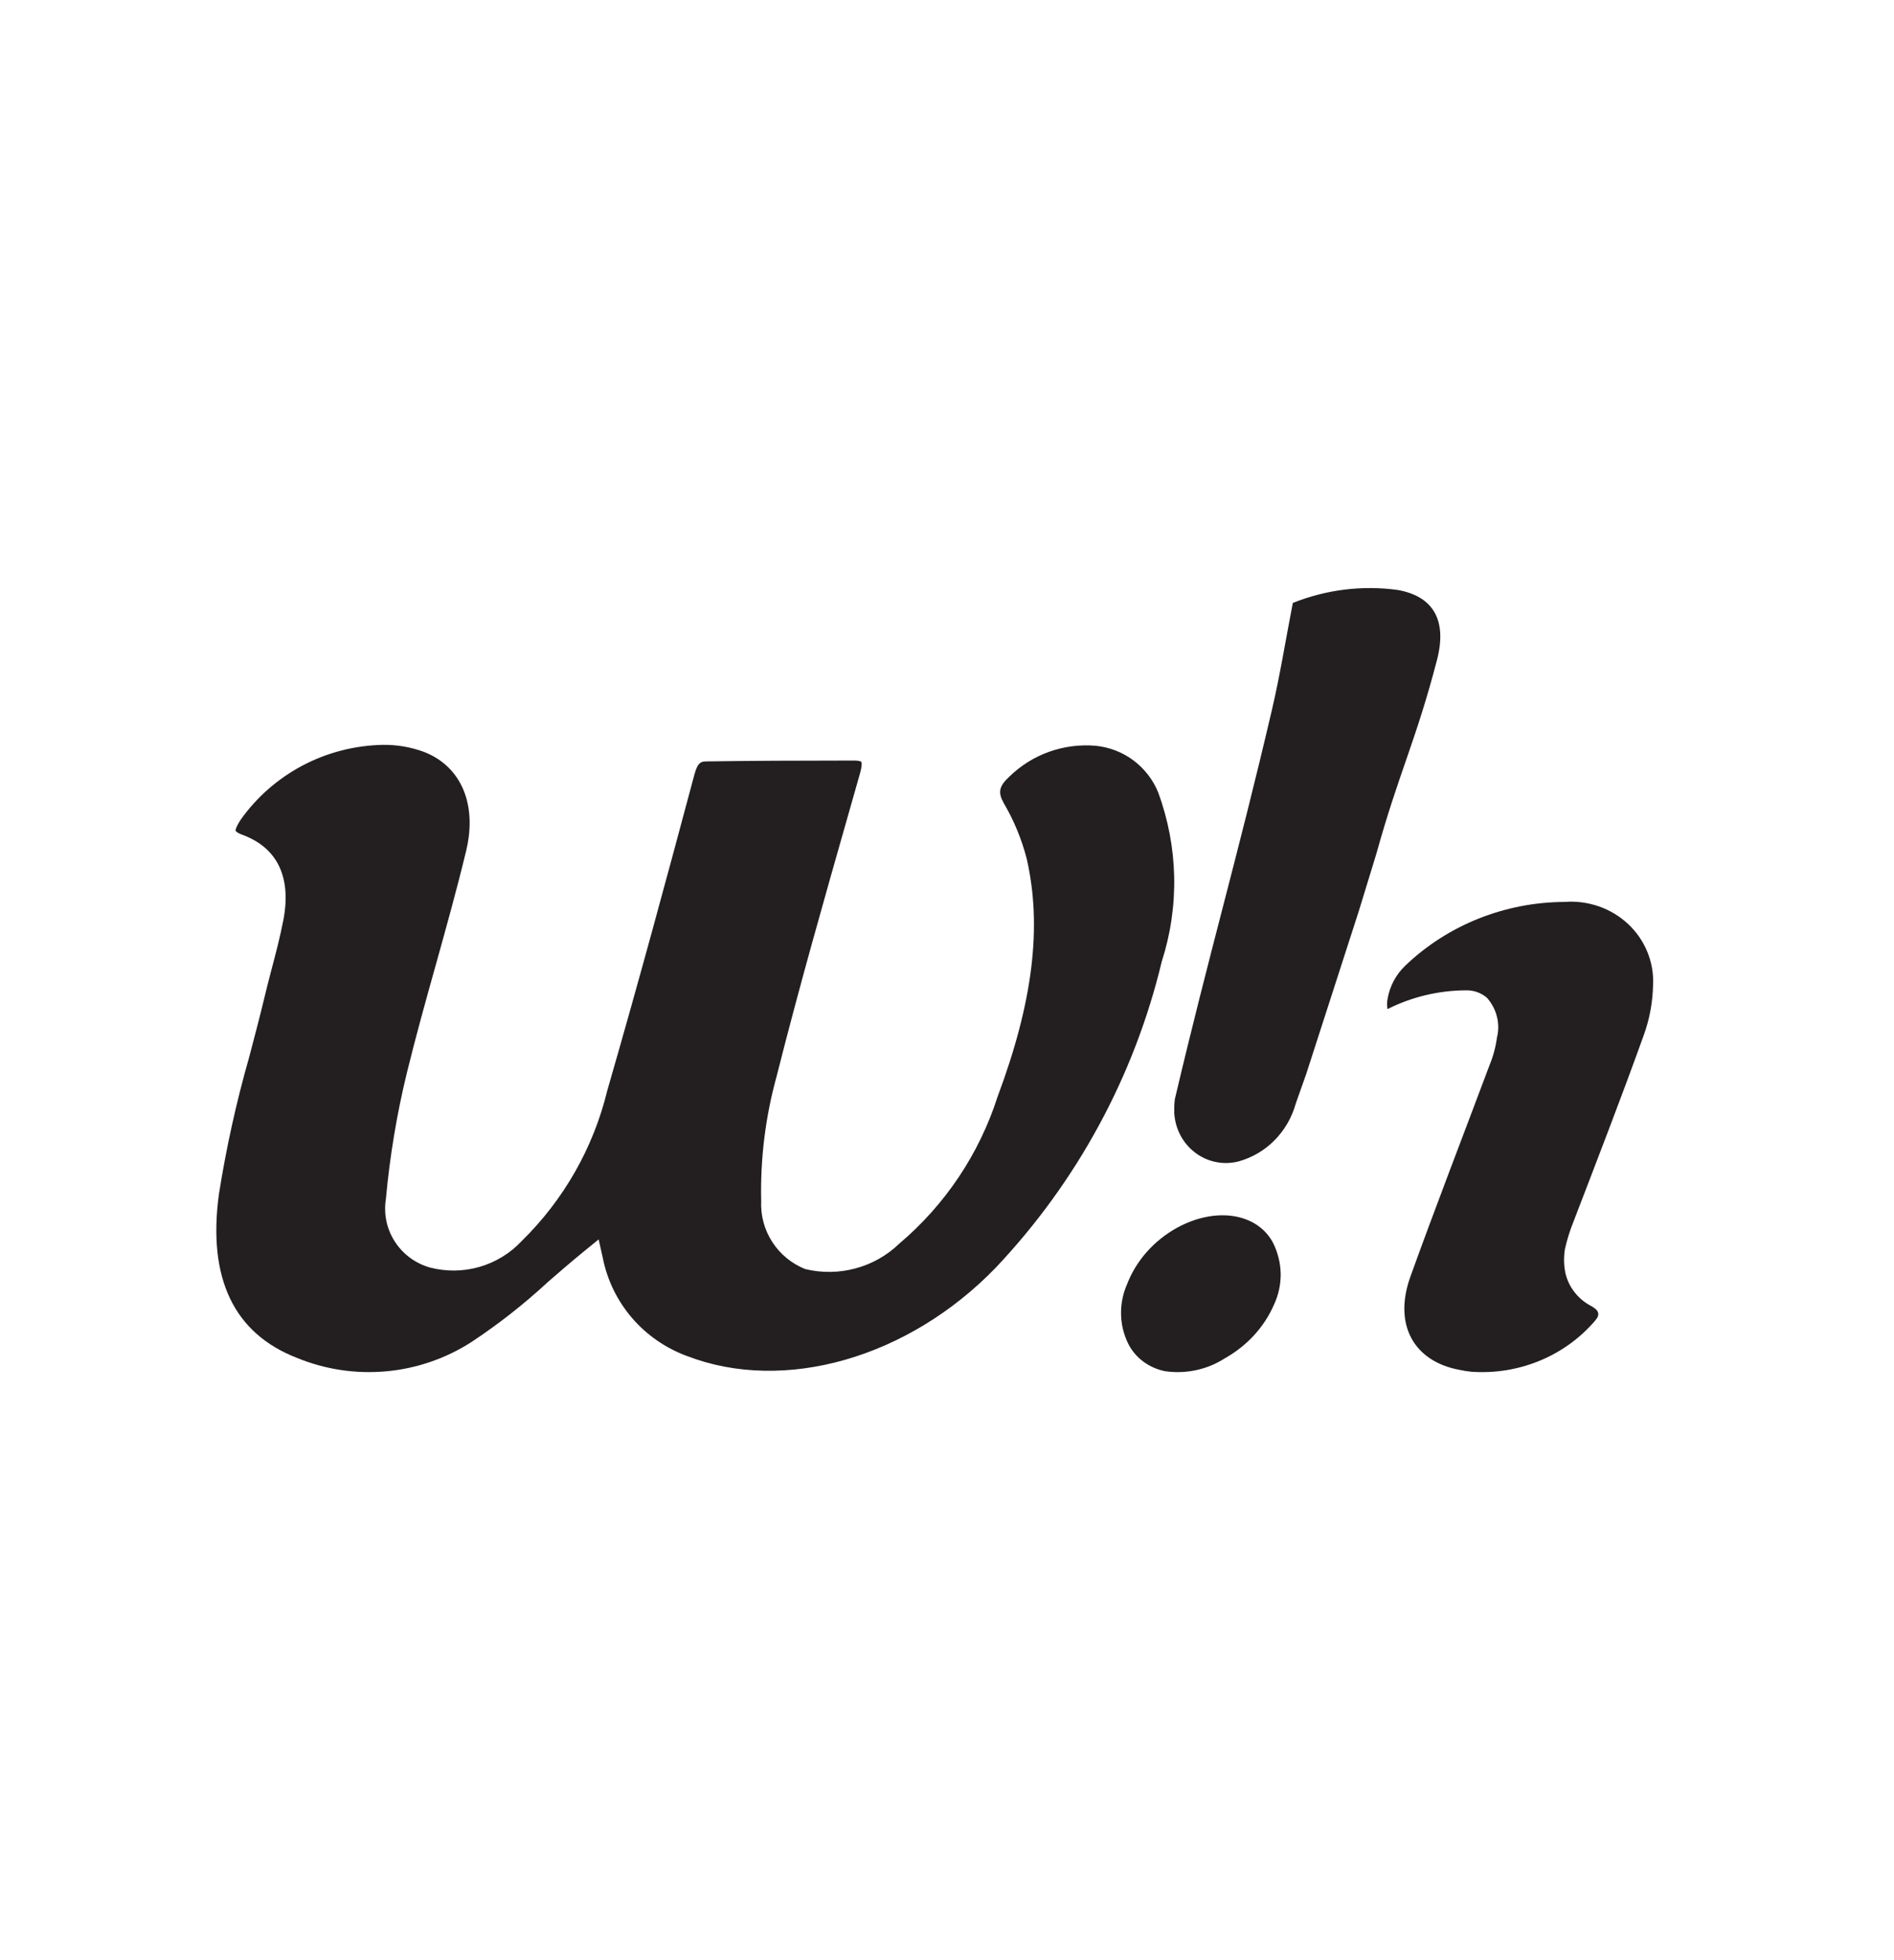
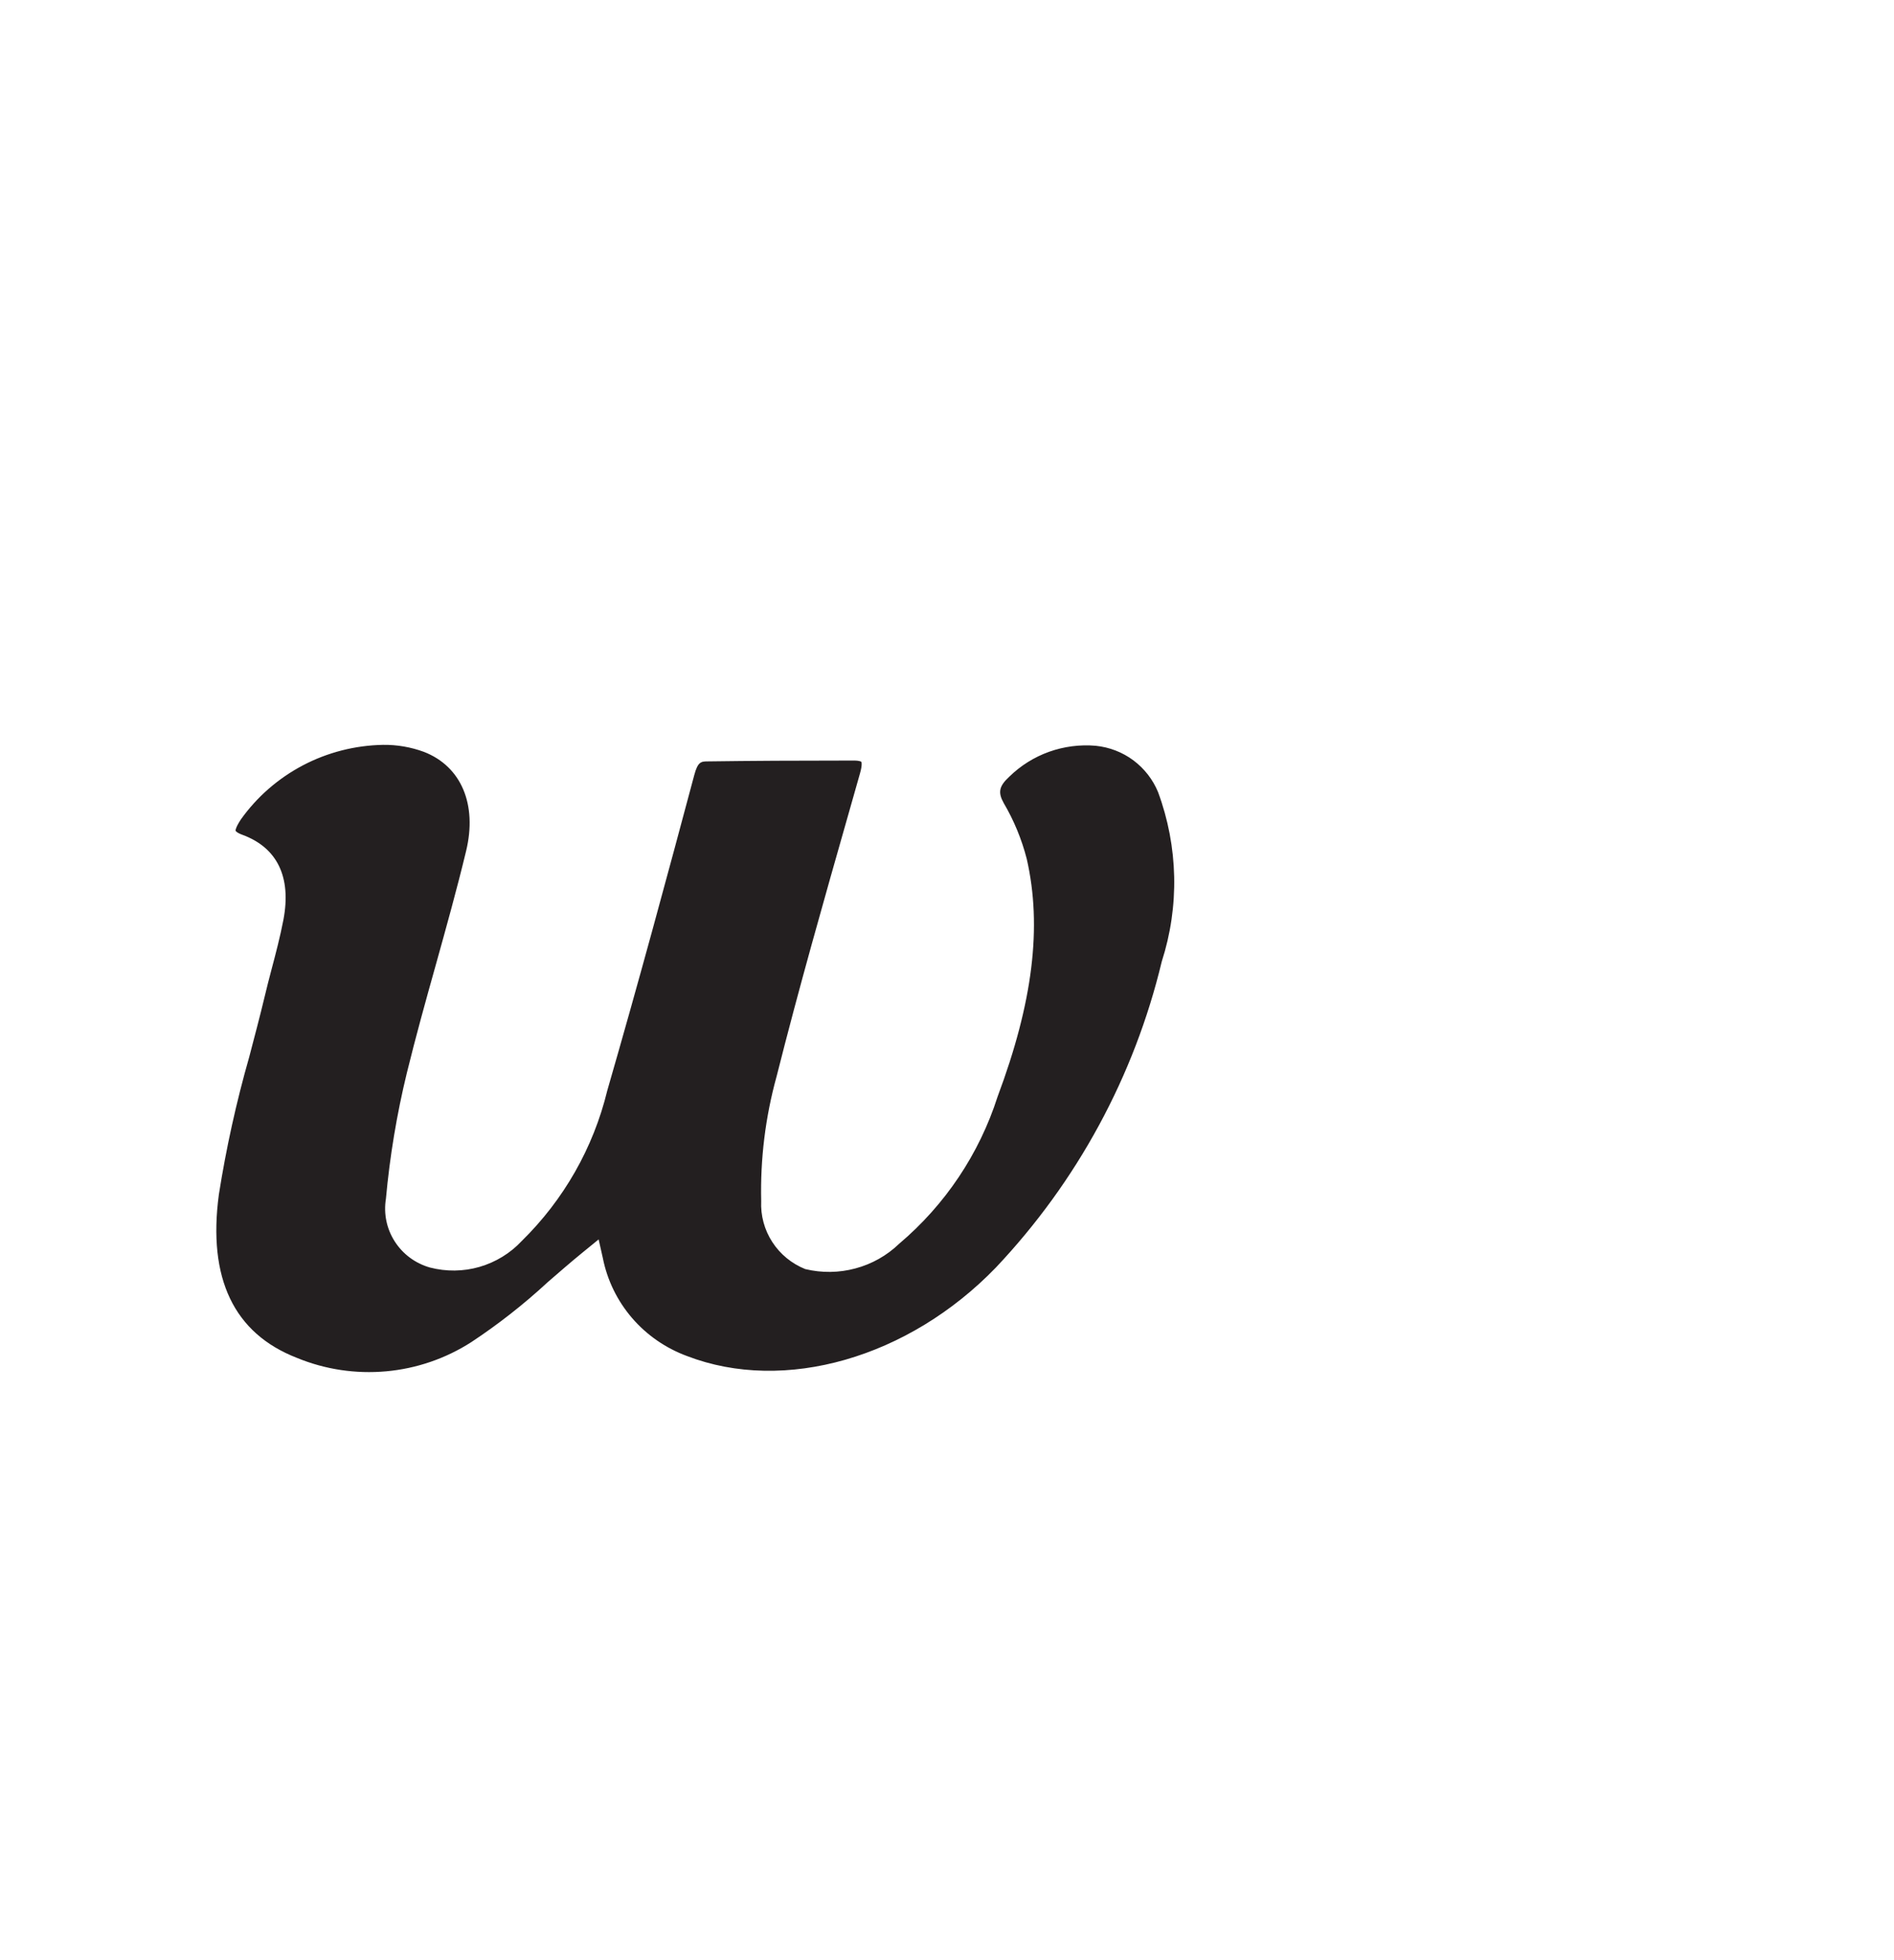
<svg xmlns="http://www.w3.org/2000/svg" width="29" height="30" viewBox="0 0 29 30" fill="none">
  <path d="M17.788 14.717C18.061 13.871 18.041 12.959 17.732 12.124C17.653 11.931 17.522 11.763 17.354 11.637C17.186 11.512 16.986 11.435 16.776 11.414C16.535 11.393 16.291 11.425 16.063 11.506C15.834 11.588 15.627 11.718 15.454 11.887C15.297 12.032 15.277 12.127 15.368 12.29C15.525 12.557 15.644 12.845 15.721 13.145C15.958 14.182 15.816 15.339 15.274 16.786C14.994 17.66 14.472 18.44 13.767 19.036C13.58 19.216 13.35 19.346 13.098 19.413C12.847 19.481 12.582 19.484 12.329 19.423C12.122 19.34 11.945 19.195 11.825 19.009C11.704 18.823 11.645 18.604 11.655 18.382C11.64 17.738 11.719 17.096 11.891 16.474C12.232 15.122 12.62 13.761 12.995 12.445L13.168 11.836C13.209 11.692 13.188 11.661 13.188 11.66C13.188 11.659 13.168 11.64 13.073 11.64C12.182 11.64 11.494 11.644 10.84 11.653C10.737 11.653 10.685 11.655 10.63 11.863C10.22 13.397 9.775 15.044 9.298 16.692C9.086 17.566 8.632 18.363 7.987 18.995C7.812 19.182 7.589 19.318 7.341 19.39C7.094 19.461 6.832 19.464 6.582 19.399C6.36 19.336 6.168 19.194 6.044 19C5.92 18.807 5.872 18.575 5.909 18.348C5.968 17.7 6.075 17.056 6.229 16.423C6.366 15.865 6.521 15.308 6.672 14.77C6.832 14.196 6.997 13.605 7.137 13.024C7.309 12.311 7.062 11.73 6.493 11.508C6.292 11.434 6.079 11.397 5.864 11.4C5.436 11.408 5.016 11.515 4.637 11.714C4.259 11.913 3.933 12.197 3.687 12.543C3.6 12.676 3.607 12.713 3.607 12.714C3.607 12.714 3.617 12.742 3.71 12.776C4.246 12.973 4.463 13.422 4.34 14.075C4.29 14.335 4.223 14.591 4.157 14.839C4.121 14.975 4.086 15.111 4.054 15.246C3.979 15.56 3.892 15.886 3.817 16.173C3.619 16.866 3.463 17.571 3.351 18.283C3.179 19.566 3.581 20.407 4.546 20.782C4.978 20.96 5.447 21.03 5.912 20.988C6.378 20.946 6.826 20.792 7.218 20.54C7.628 20.269 8.015 19.966 8.376 19.633L8.388 19.622C8.557 19.476 8.732 19.323 8.911 19.177L9.166 18.969L9.23 19.253C9.297 19.592 9.451 19.908 9.677 20.171C9.902 20.433 10.193 20.634 10.519 20.754C12.011 21.328 13.912 20.783 15.249 19.399C16.492 18.084 17.368 16.47 17.788 14.717Z" fill="#231F20" />
-   <path d="M18.02 18.792C17.666 18.989 17.396 19.294 17.256 19.657C17.193 19.801 17.162 19.956 17.165 20.111C17.167 20.267 17.204 20.42 17.273 20.562C17.326 20.669 17.404 20.763 17.502 20.836C17.6 20.91 17.715 20.961 17.838 20.986C18.153 21.032 18.476 20.964 18.741 20.797L18.747 20.793C19.09 20.602 19.358 20.312 19.508 19.965C19.578 19.815 19.612 19.652 19.609 19.488C19.605 19.324 19.564 19.163 19.489 19.015C19.243 18.563 18.611 18.467 18.02 18.792Z" fill="#231F20" />
-   <path d="M21.075 13.064C21.421 11.819 21.678 11.347 22.003 10.099C22.162 9.485 21.939 9.124 21.399 9.029C20.857 8.955 20.305 9.024 19.795 9.228C19.683 9.806 19.598 10.341 19.473 10.873C18.95 13.114 18.517 14.581 17.989 16.821C17.981 16.883 17.978 16.945 17.98 17.008V17.038C17.987 17.157 18.02 17.274 18.076 17.379C18.132 17.484 18.211 17.575 18.305 17.645C18.4 17.716 18.509 17.764 18.624 17.786C18.739 17.808 18.857 17.804 18.97 17.774C19.177 17.715 19.366 17.604 19.518 17.449C19.67 17.294 19.781 17.102 19.84 16.891L19.865 16.819L20.001 16.435L20.808 13.936L21.075 13.064Z" fill="#231F20" />
-   <path d="M24.398 20.011C24.391 20.006 24.385 20.002 24.379 19.997C24.276 19.946 24.186 19.874 24.115 19.785C24.044 19.697 23.994 19.594 23.969 19.485C23.944 19.365 23.942 19.241 23.961 19.119C23.994 18.972 24.039 18.828 24.096 18.688C24.459 17.743 24.825 16.799 25.166 15.85C25.258 15.598 25.307 15.334 25.311 15.067C25.319 14.895 25.288 14.724 25.222 14.565C25.156 14.405 25.056 14.261 24.928 14.141C24.8 14.022 24.648 13.93 24.481 13.872C24.314 13.814 24.136 13.79 23.958 13.804C23.043 13.807 22.165 14.158 21.515 14.781C21.374 14.917 21.28 15.092 21.247 15.282C21.236 15.336 21.235 15.39 21.245 15.444C21.618 15.256 22.032 15.158 22.453 15.157C22.565 15.156 22.674 15.194 22.759 15.264H22.761C22.838 15.348 22.893 15.45 22.92 15.559C22.948 15.668 22.947 15.782 22.918 15.891C22.918 15.9 22.918 15.909 22.915 15.918C22.899 16.022 22.873 16.125 22.837 16.225L22.792 16.342C22.393 17.407 21.981 18.469 21.596 19.537C21.328 20.281 21.655 20.84 22.35 20.966C22.408 20.979 22.466 20.988 22.525 20.994C22.882 21.02 23.241 20.963 23.57 20.828C23.9 20.693 24.191 20.483 24.42 20.217C24.434 20.199 24.443 20.187 24.453 20.173C24.462 20.16 24.513 20.079 24.398 20.011Z" fill="#231F20" />
</svg>